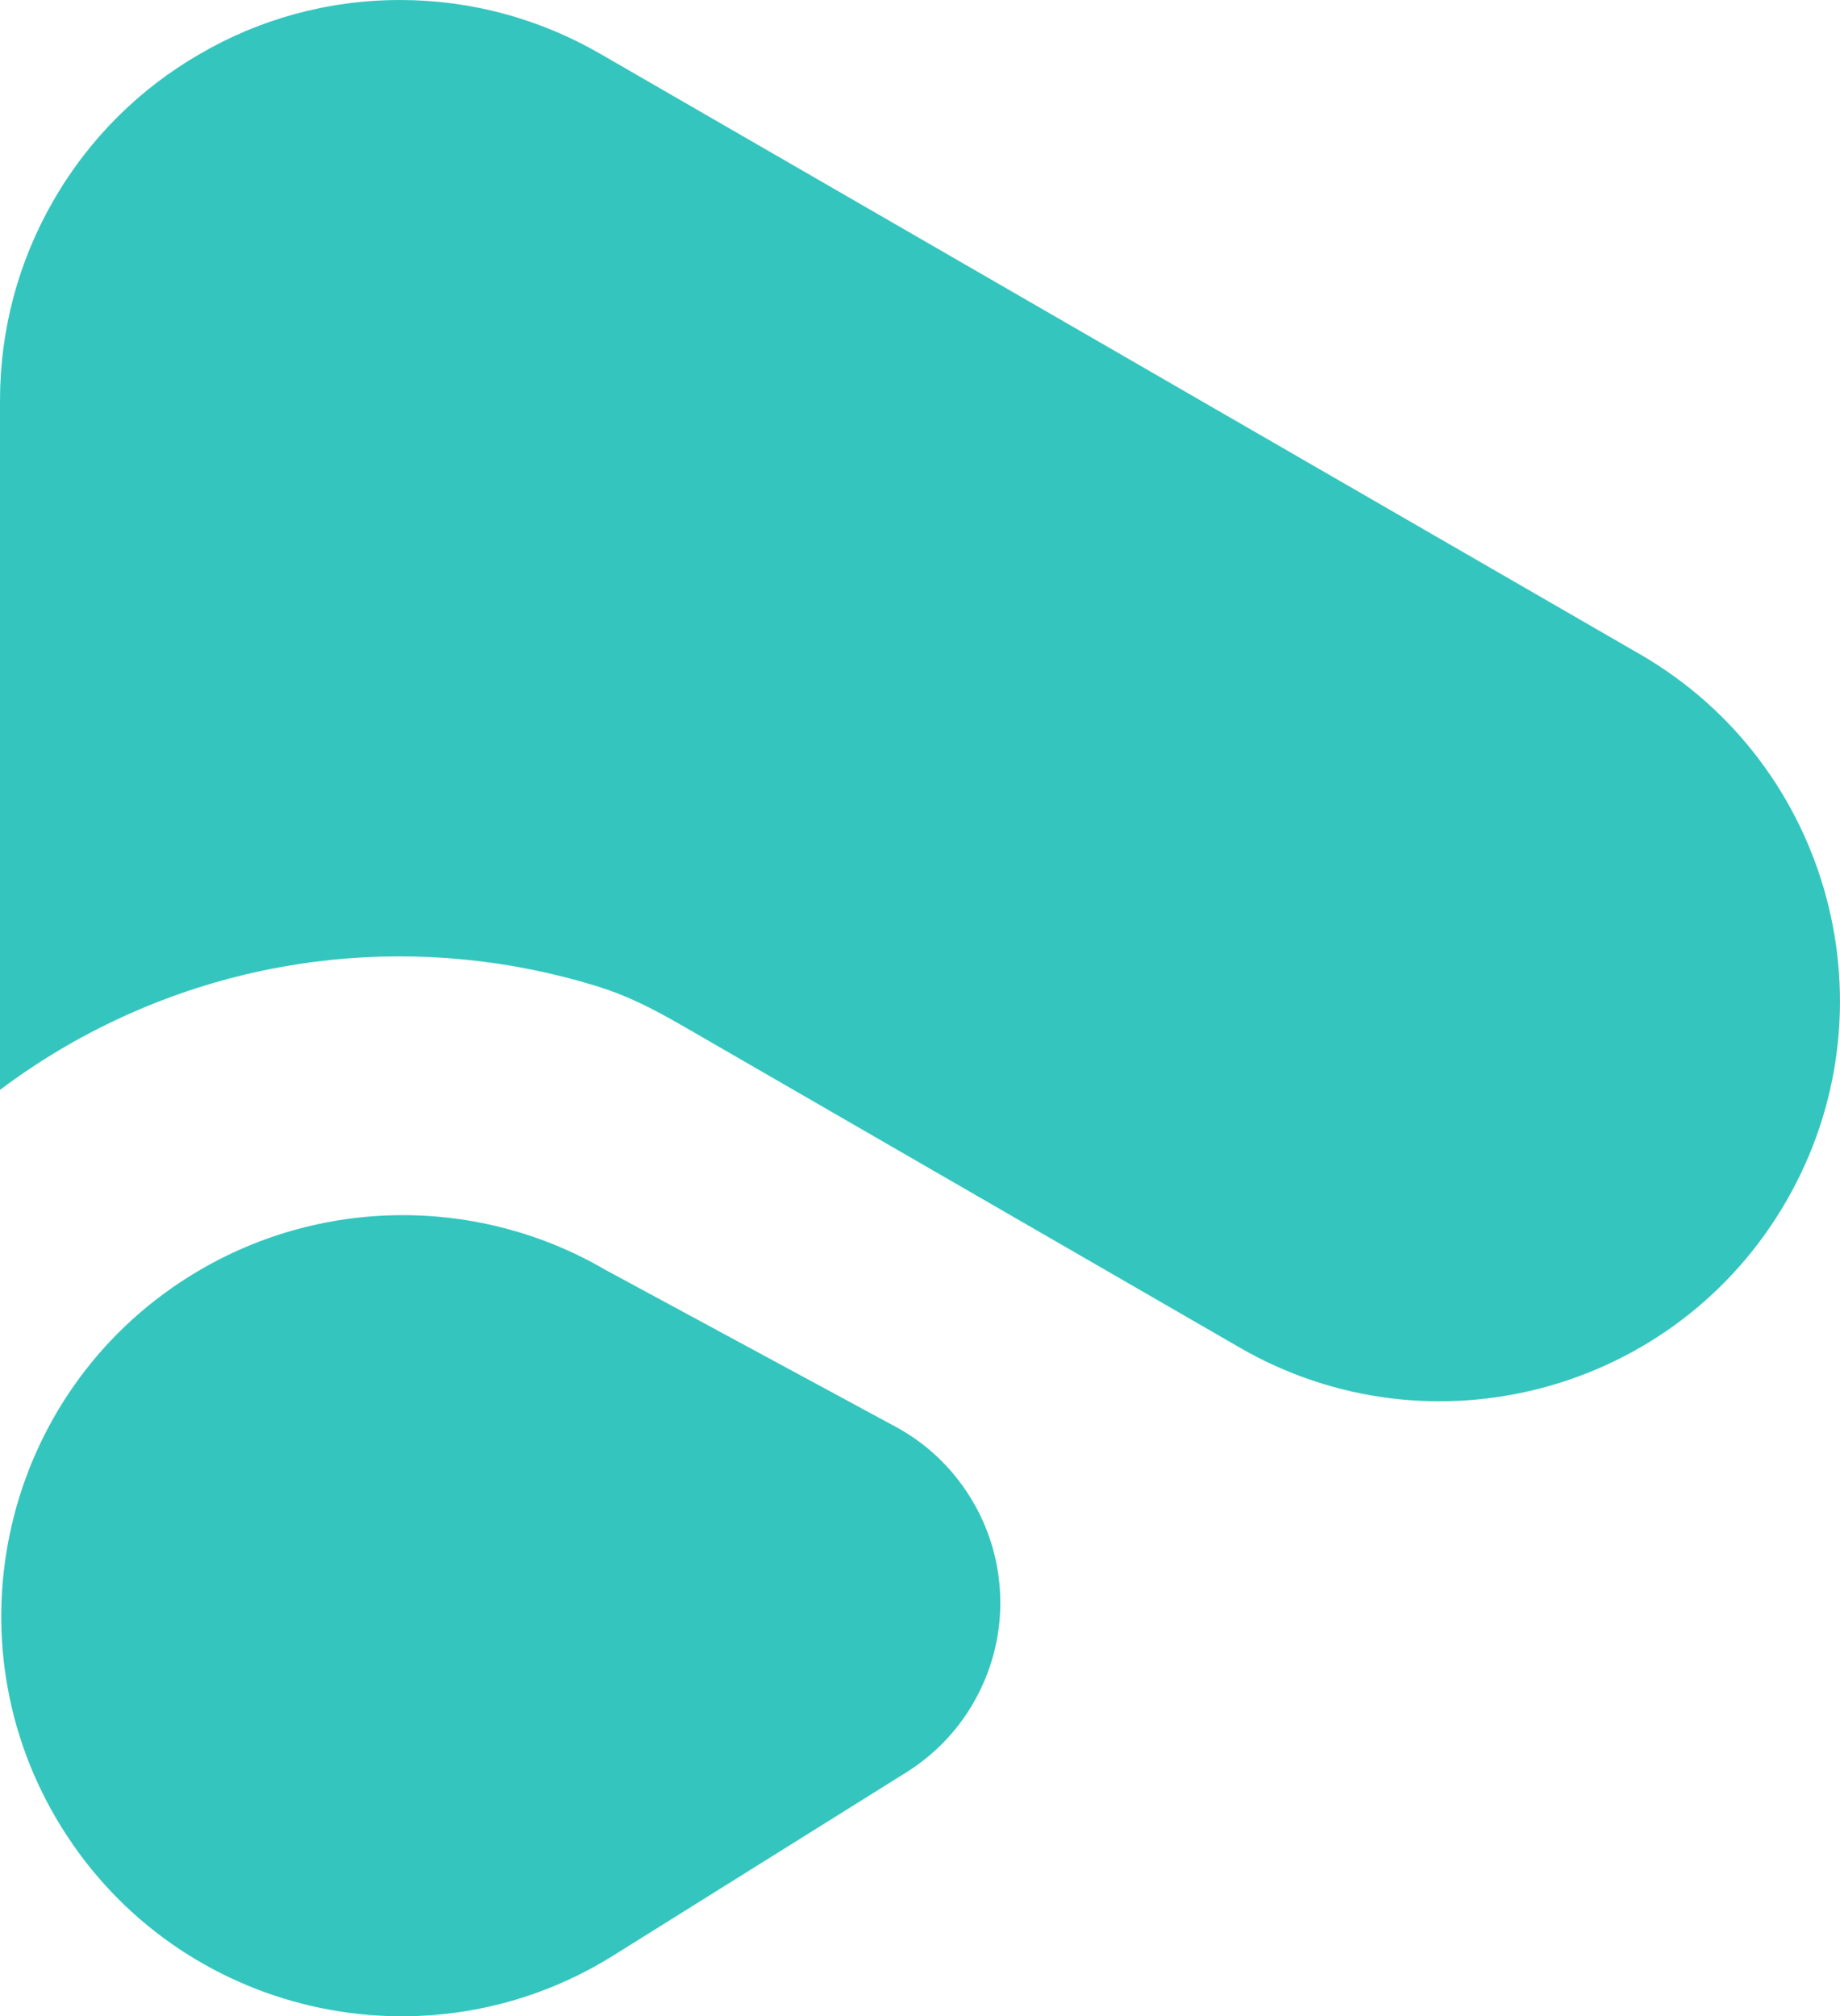
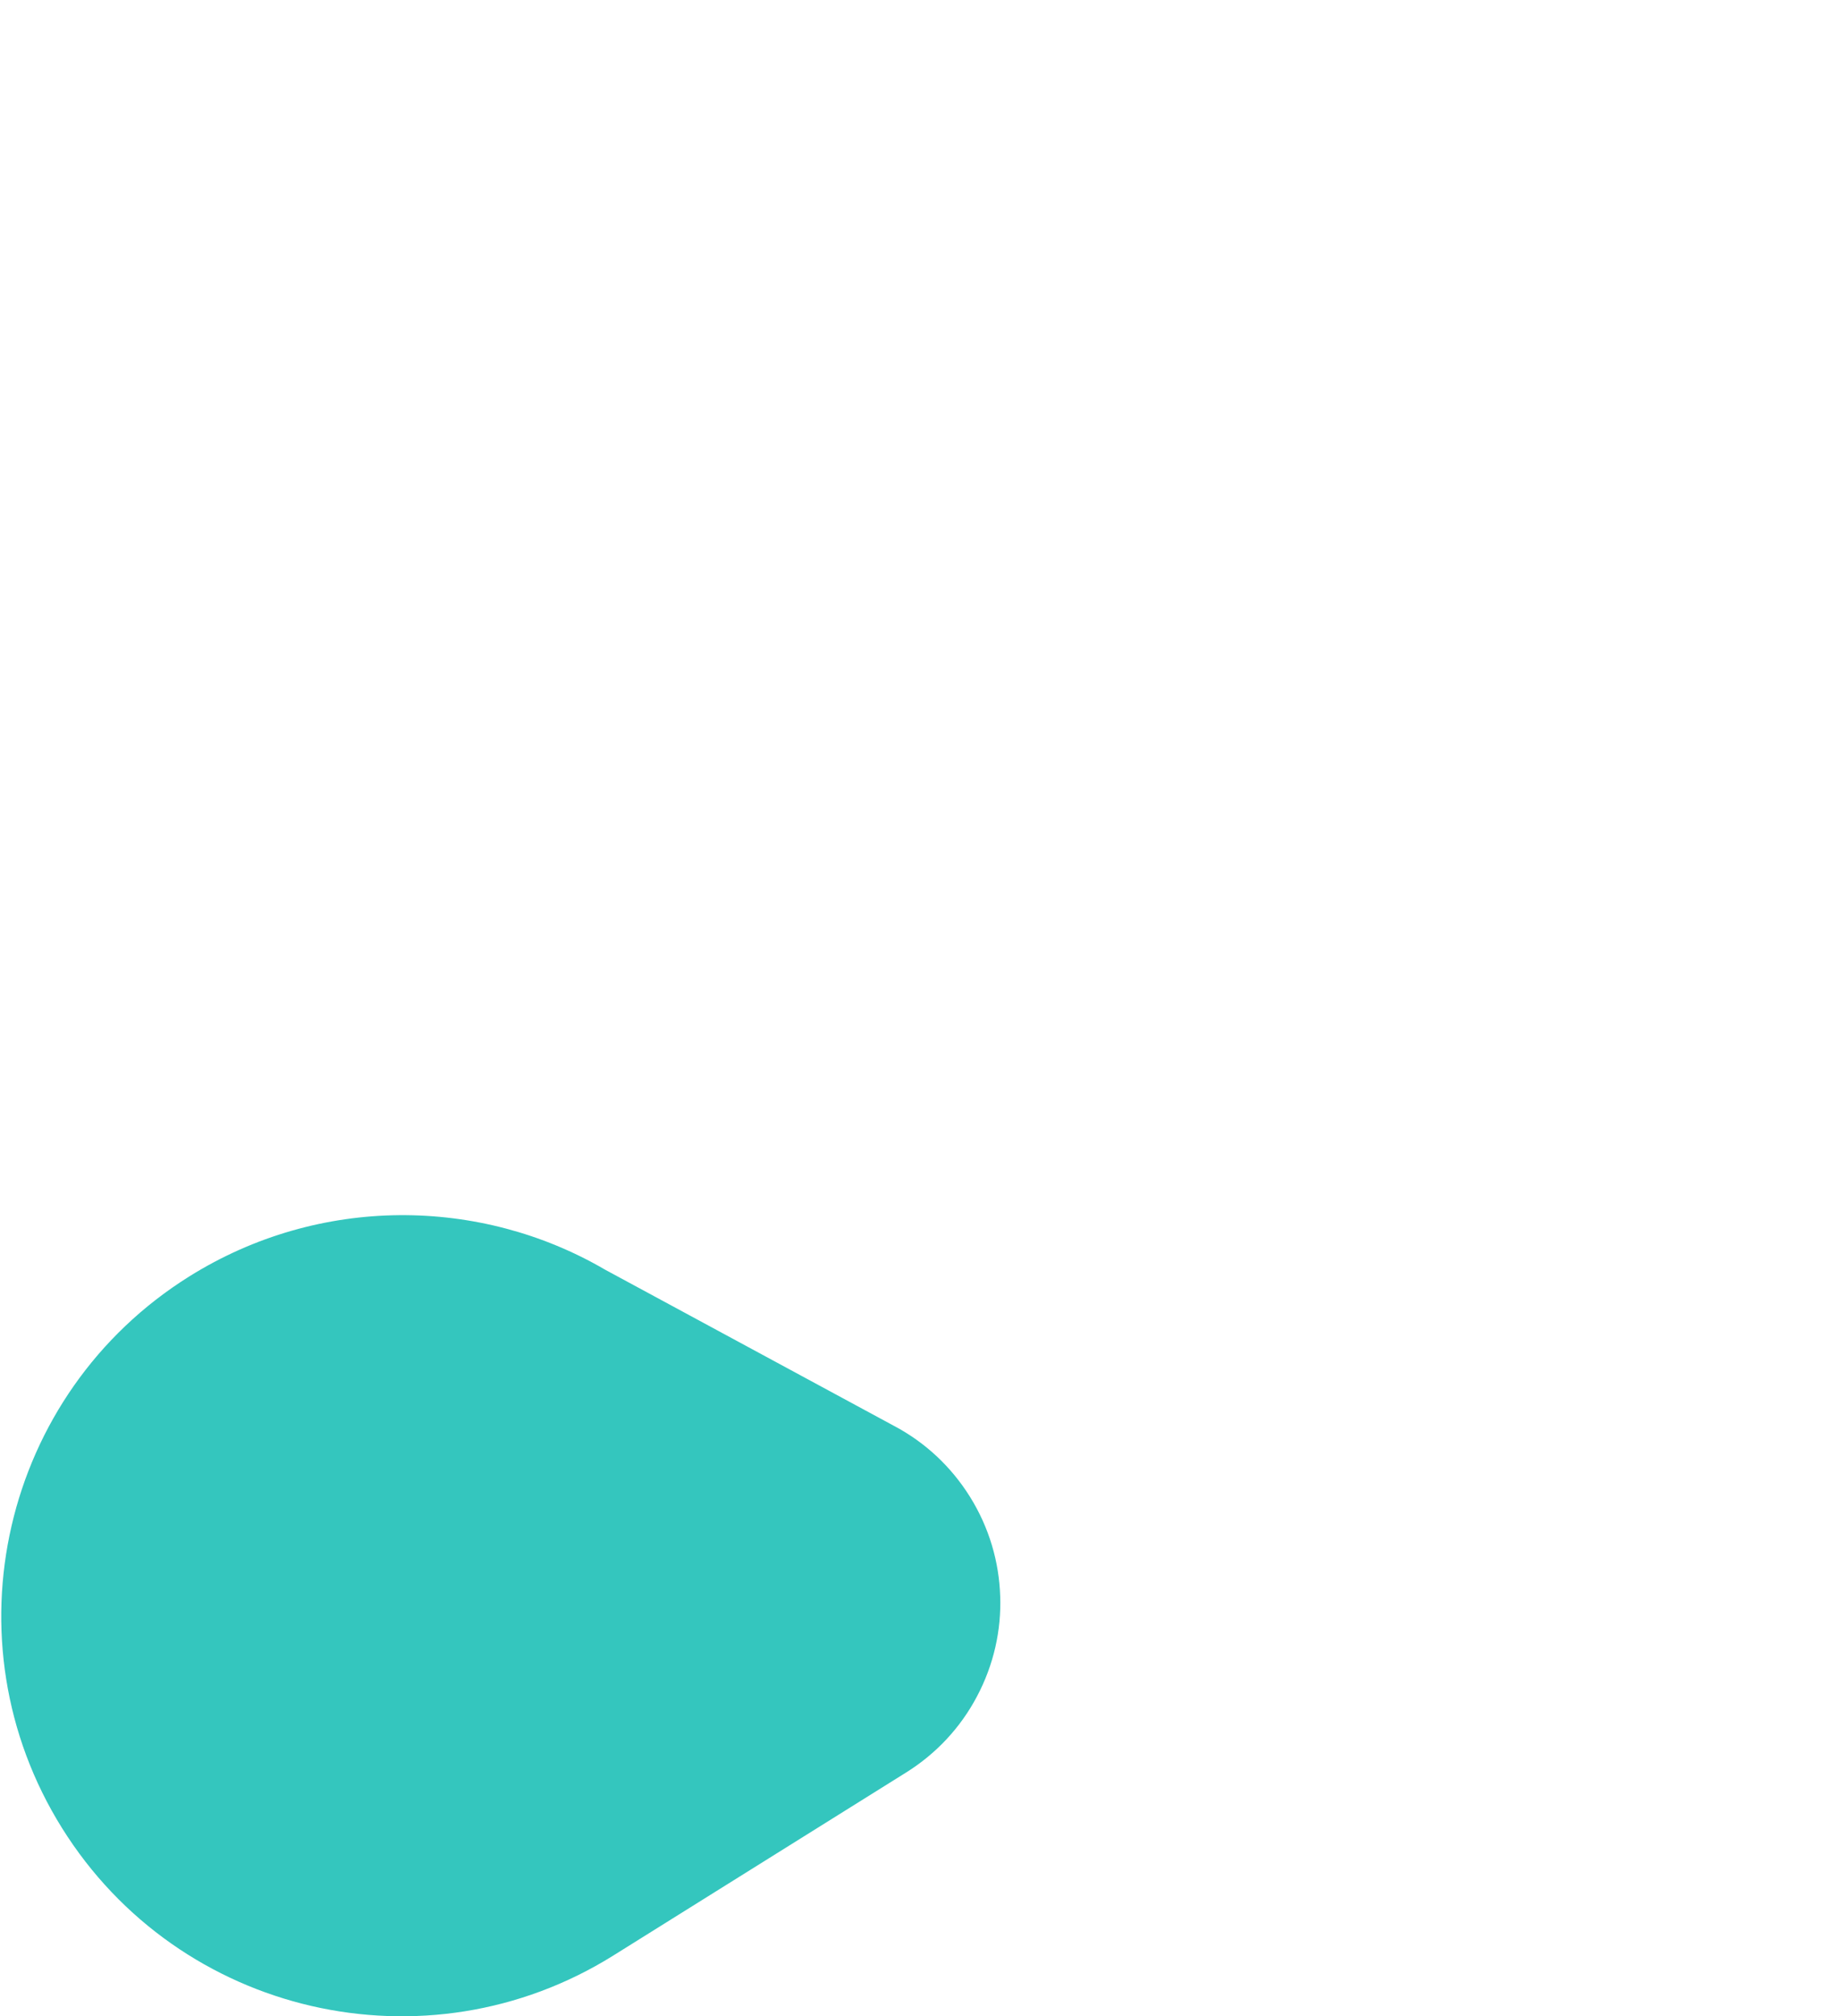
<svg xmlns="http://www.w3.org/2000/svg" xmlns:ns1="http://sodipodi.sourceforge.net/DTD/sodipodi-0.dtd" xmlns:ns2="http://www.inkscape.org/namespaces/inkscape" version="1.1" width="150" height="164.303">
  <svg id="SvgjsSvg1011" version="1.1" viewBox="0 0 150 164.303" ns1:docname="logomark_performa_rgb.svg" width="150" height="164.303" ns2:version="1.2.2 (b0a8486541, 2022-12-01)">
    <ns1:namedview id="SvgjsSodipodi:namedview1010" pagecolor="#ffffff" bordercolor="#000000" borderopacity="0.25" ns2:showpageshadow="2" ns2:pageopacity="0.0" ns2:pagecheckerboard="0" ns2:deskcolor="#d1d1d1" showgrid="false" ns2:zoom="1.28375" ns2:cx="-42.064265" ns2:cy="82.18111" ns2:window-width="3788" ns2:window-height="2055" ns2:window-x="2612" ns2:window-y="32" ns2:window-maximized="1" ns2:current-layer="Artwork" />
    <defs id="SvgjsDefs1009">
      <style id="SvgjsStyle1008">
      .st0 {
        fill: #34c6be;
        fill-rule: evenodd;
      }
    </style>
    </defs>
    <path class="st0" d="m 49.295,103.446 23.602,12.755 c 2.53,1.338 4.647,3.321 6.173,5.763 1.579,2.527 2.377,5.32 2.468,8.107 0.096,2.754 -0.513,5.576 -1.904,8.188 -1.343,2.537 -3.323,4.652 -5.76,6.175 l -23.865,14.912 c -15.266,9.54 -35.407,4.896 -44.949,-10.375 -9.543,-15.271 -4.894,-35.419 10.373,-44.959 10.636,-6.646 23.726,-6.472 33.863,-0.567 z" id="SvgjsPath1007" />
-     <path class="st0" d="M 55.816,83.689 C 52.974,82.05 50.992,81.073 48.567,80.336 34.638,76.063 19.043,77.371 5.43,85.218 3.523,86.324 1.718,87.521 0,88.811 V 32.625 C 0,26.895 1.49,21.295 4.369,16.321 7.324,11.2 11.466,7.184 16.252,4.421 21.063,1.602 26.658,0 32.618,0 c 5.746,0 11.34,1.51 16.315,4.384 l 84.759,48.928 c 15.595,9.008 20.937,28.977 11.933,44.562 -9.004,15.603 -28.969,20.946 -44.564,11.937 0,0 -37.089,-21.406 -45.246,-26.122 z" id="SvgjsPath1006" />
  </svg>
  <style>@media (prefers-color-scheme: light) { :root { filter: none; } }
@media (prefers-color-scheme: dark) { :root { filter: none; } }
</style>
</svg>